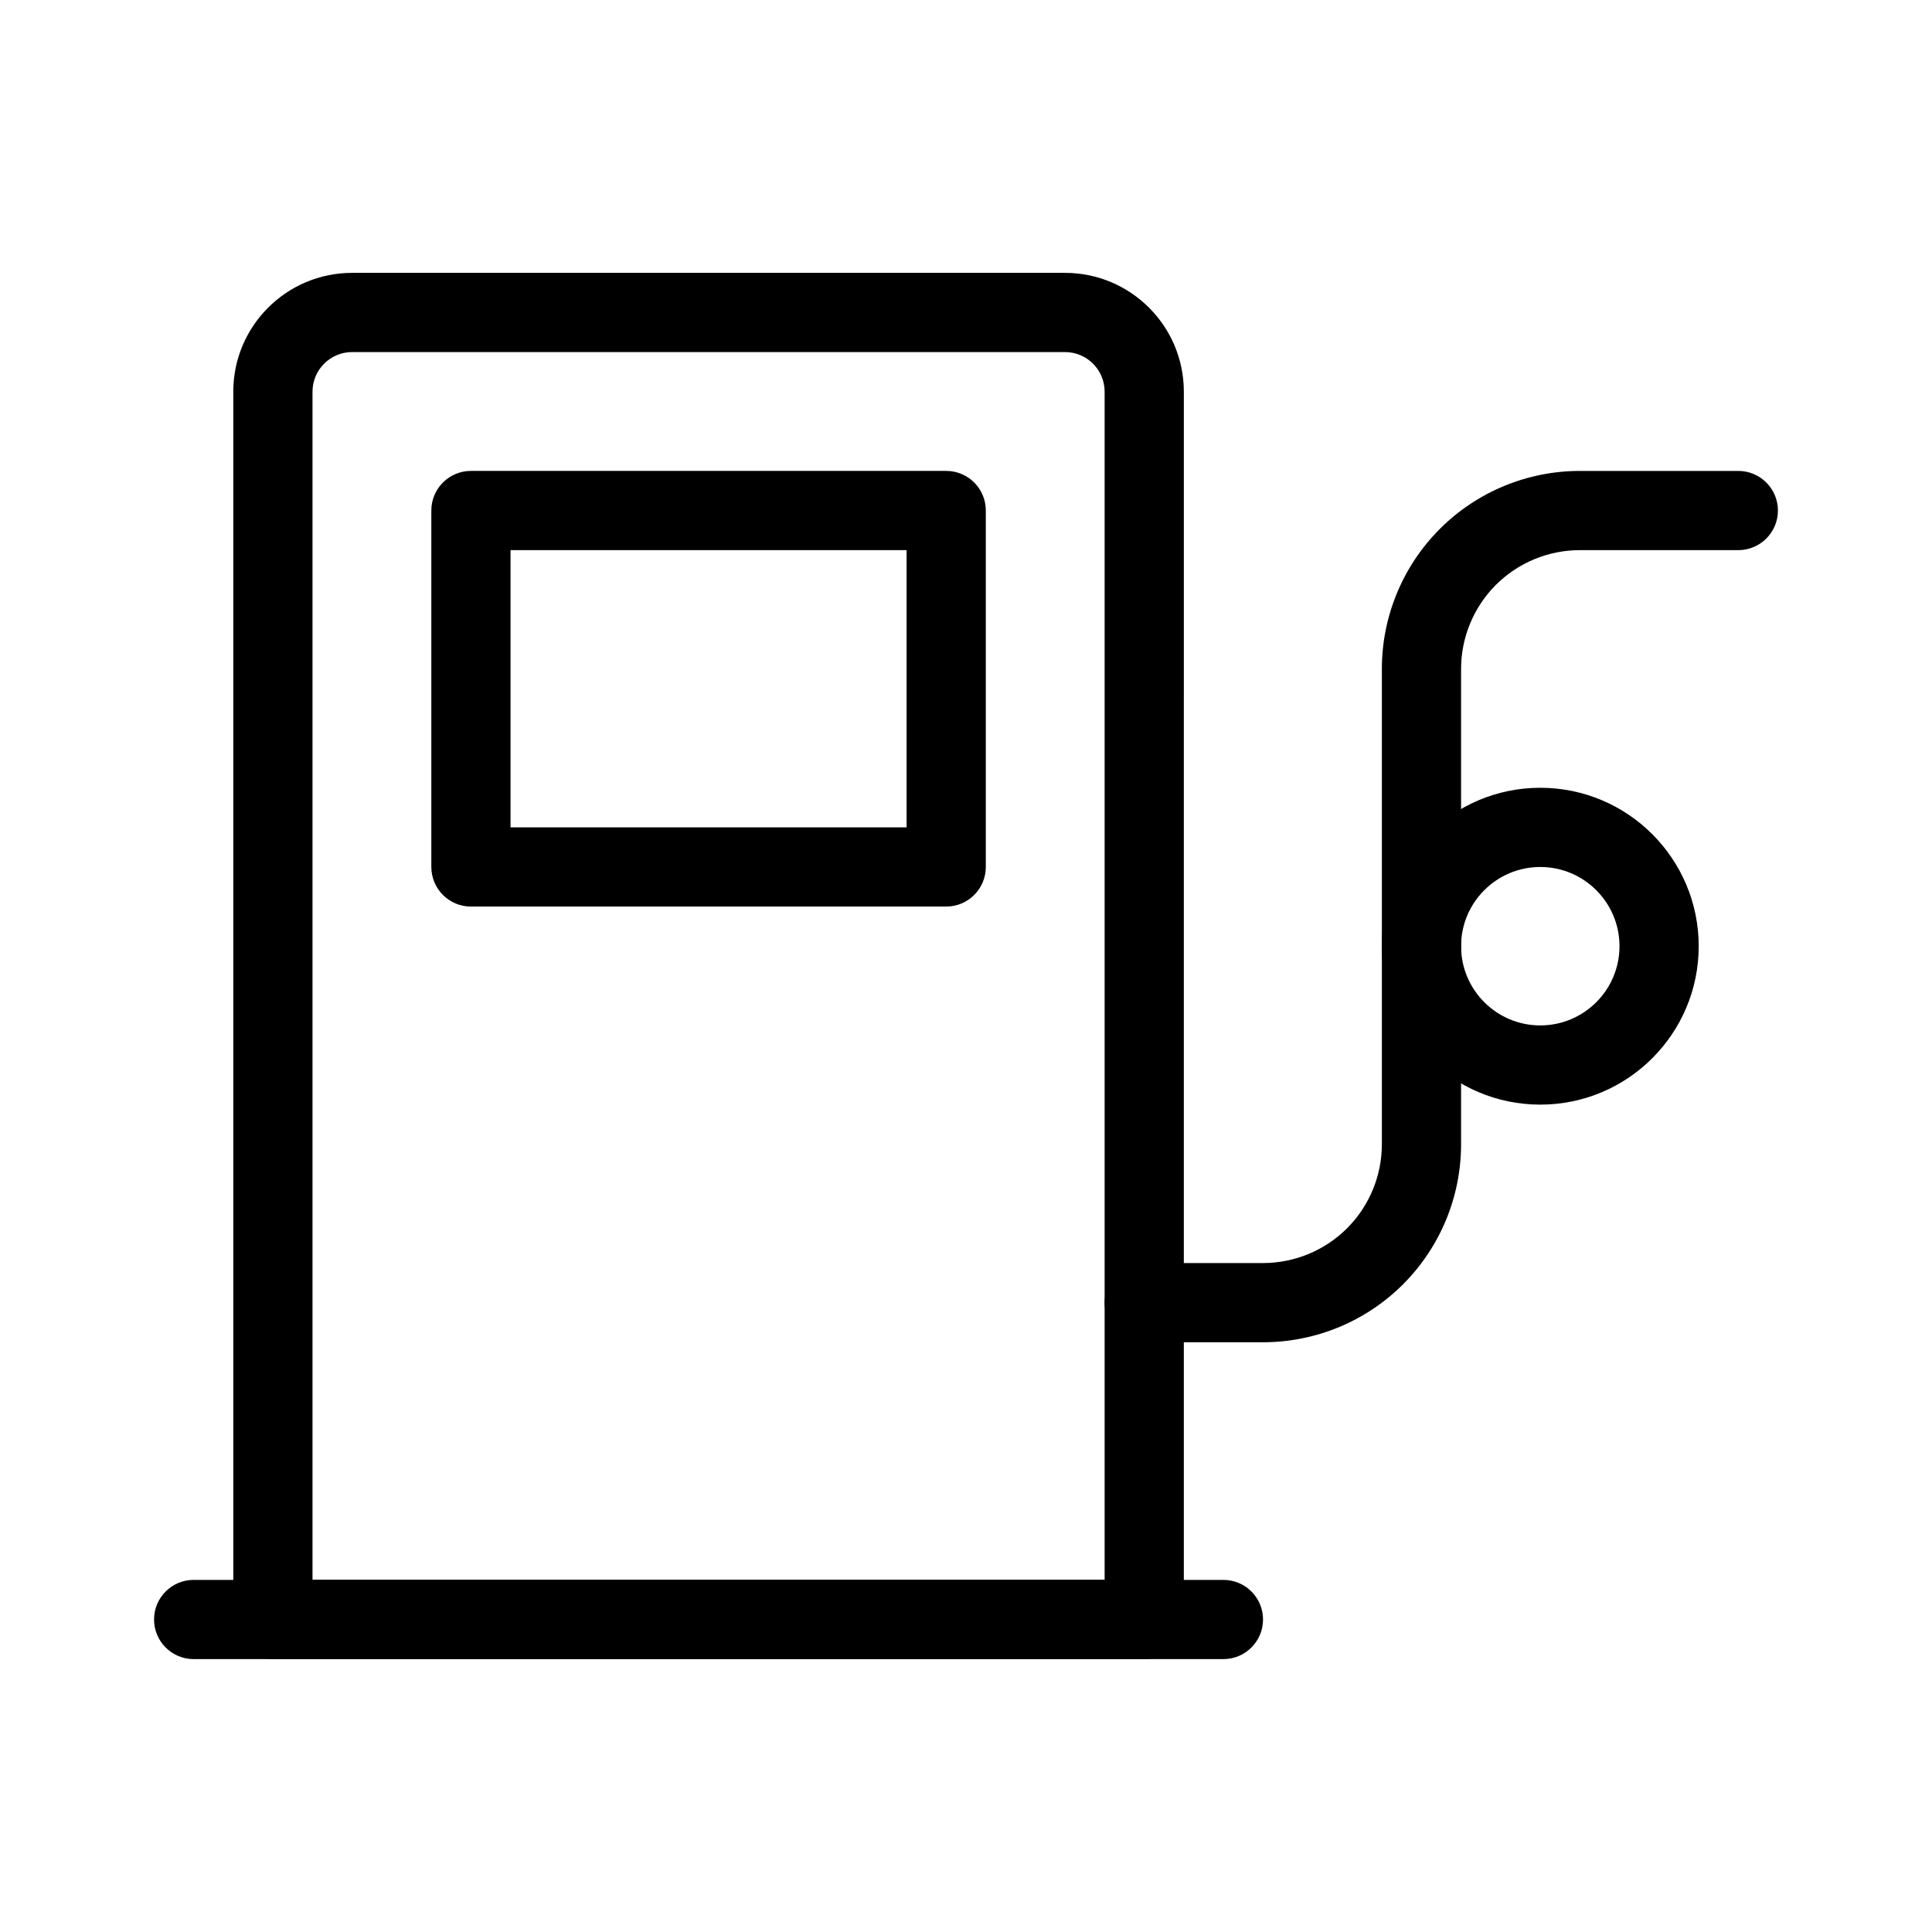
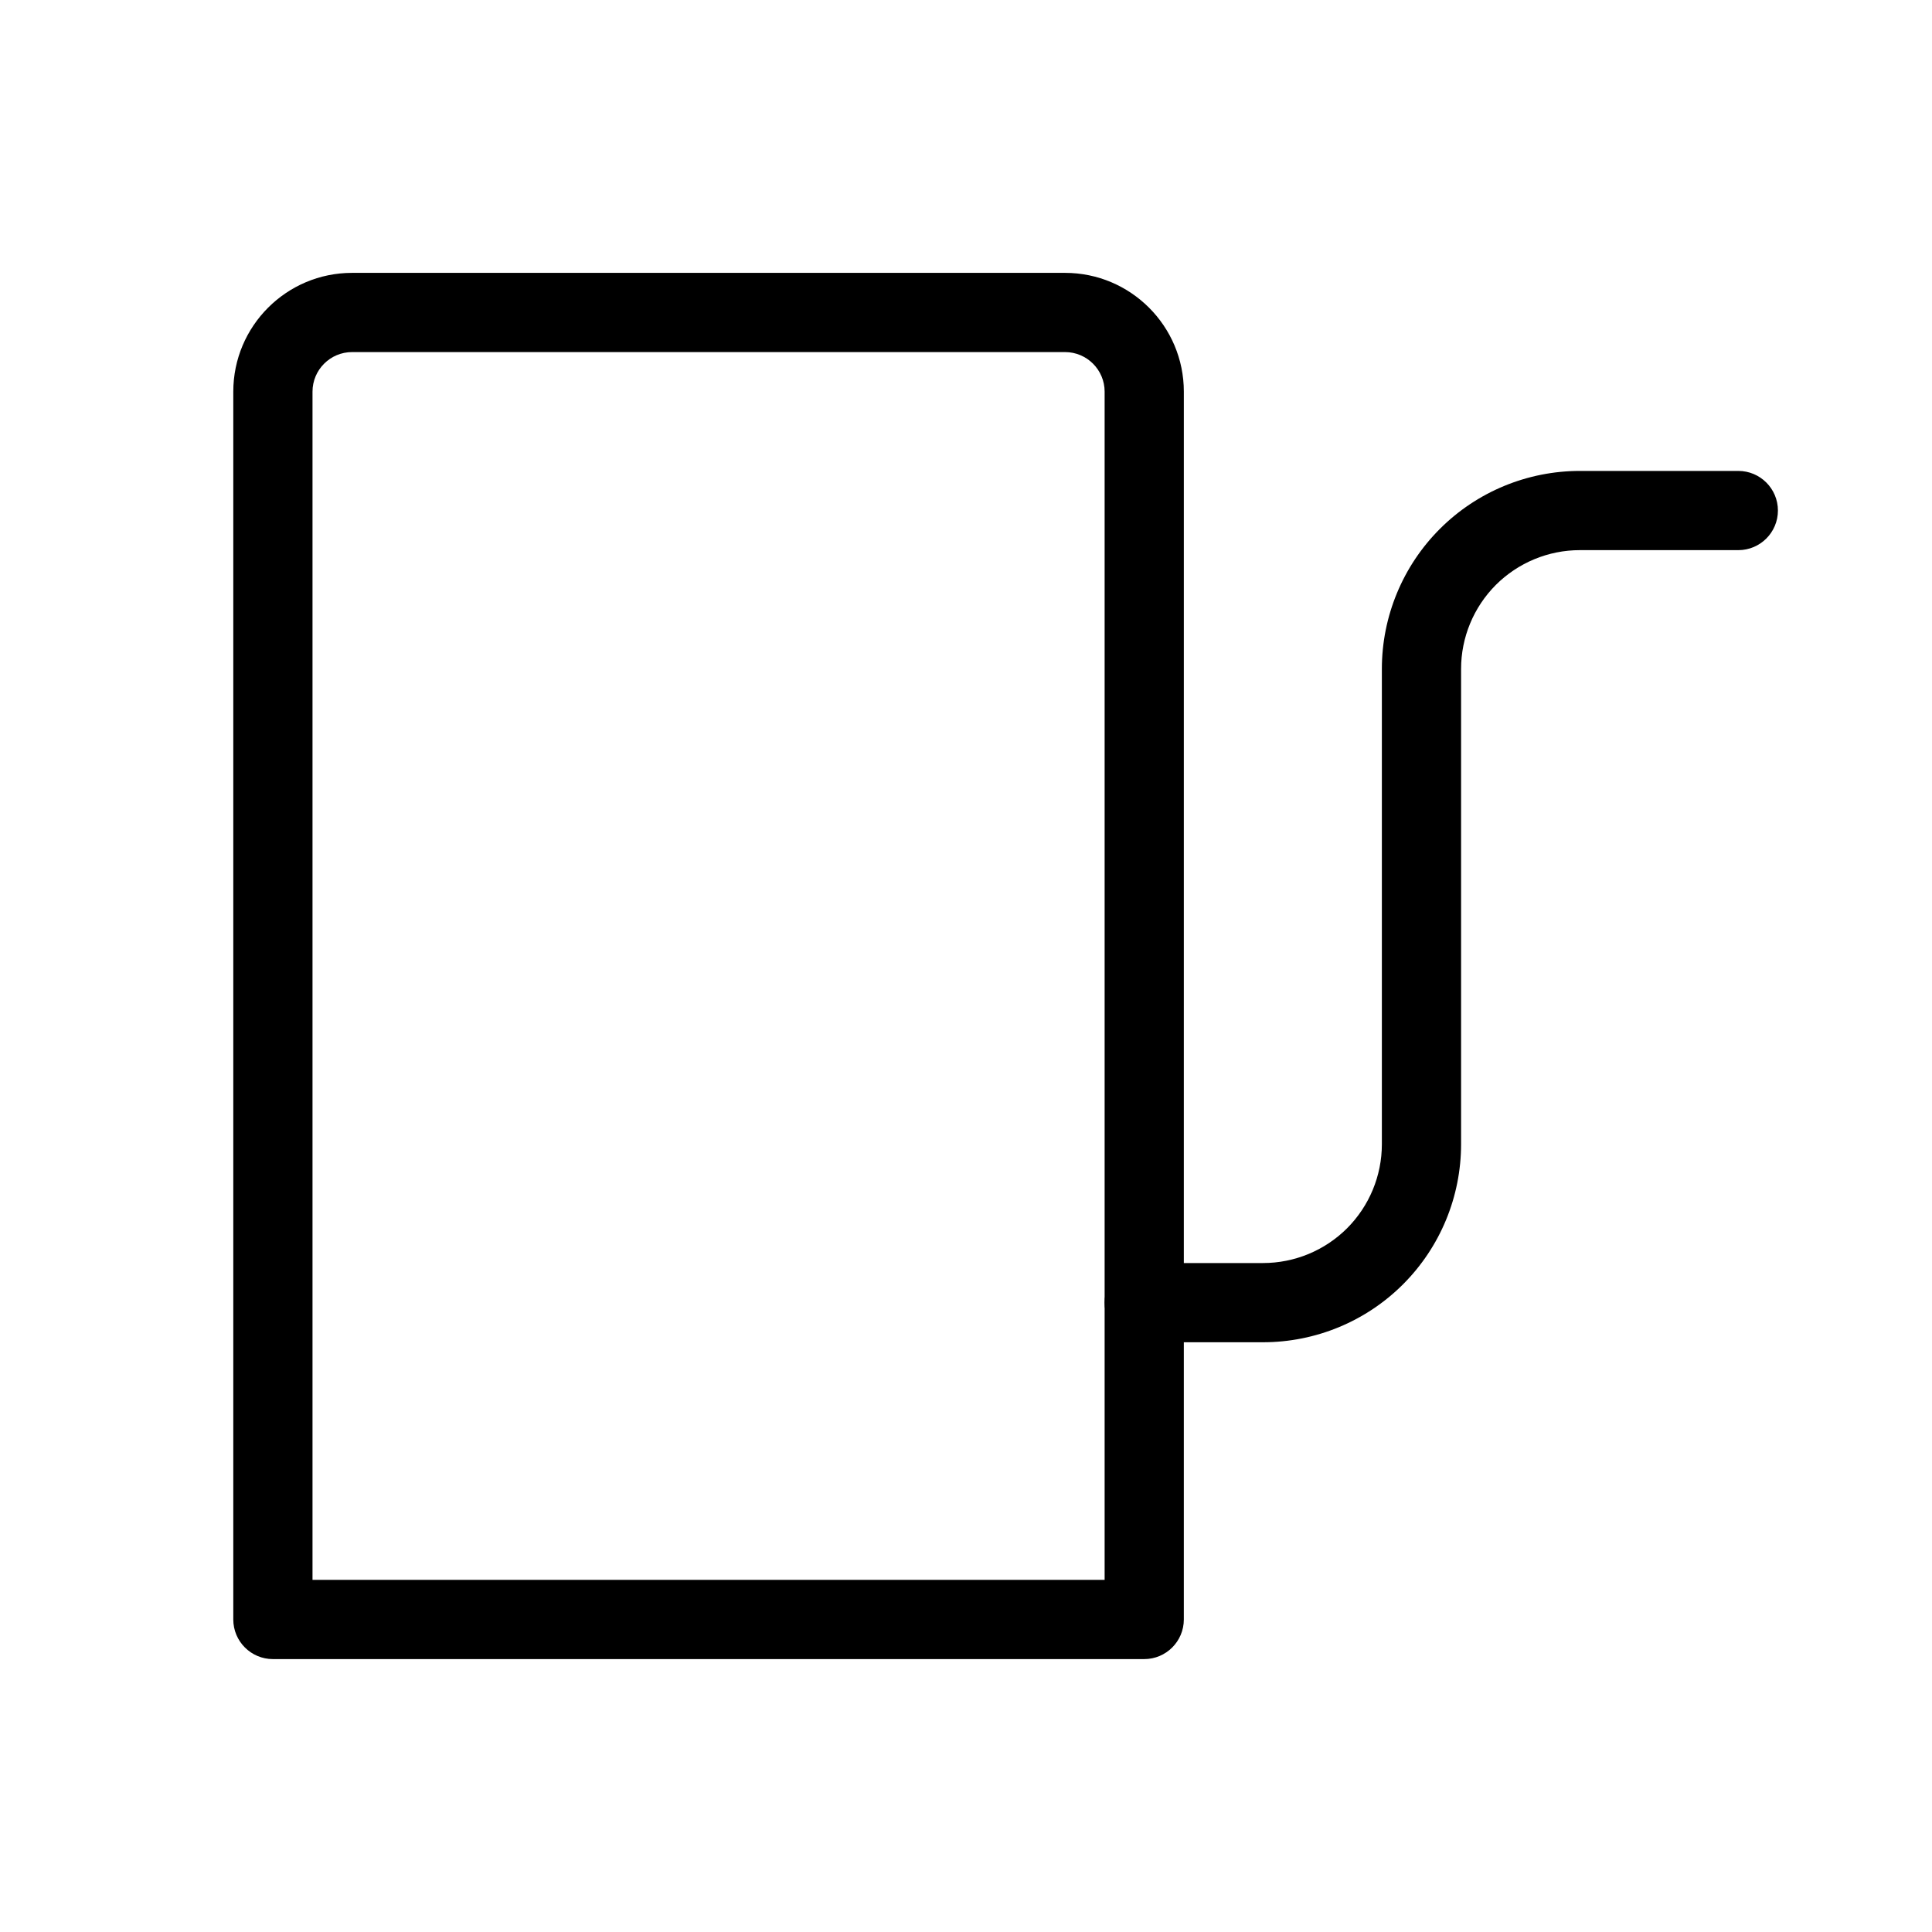
<svg xmlns="http://www.w3.org/2000/svg" fill="#000000" width="800px" height="800px" version="1.1" viewBox="144 144 512 512">
  <g fill-rule="evenodd">
    <path d="m457.73 247.8c0-17.383-14.105-31.488-31.488-31.488h-188.93c-17.383 0-31.488 14.105-31.488 31.488v325.38c0 5.793 4.703 10.496 10.496 10.496h230.91c5.793 0 10.496-4.703 10.496-10.496zm-20.992 0v314.88h-209.92v-314.88c0-5.793 4.703-10.496 10.496-10.496h188.93c5.793 0 10.496 4.703 10.496 10.496z" />
-     <path d="m405.25 279.29c0-5.793-4.703-10.496-10.496-10.496h-125.95c-5.793 0-10.496 4.703-10.496 10.496v94.465c0 5.793 4.703 10.496 10.496 10.496h125.95c5.793 0 10.496-4.703 10.496-10.496zm-20.992 10.496v73.473h-104.96v-73.473z" />
-     <path d="m195.32 583.68h272.9c5.793 0 10.496-4.703 10.496-10.496 0-5.793-4.703-10.496-10.496-10.496h-272.9c-5.793 0-10.496 4.703-10.496 10.496 0 5.793 4.703 10.496 10.496 10.496z" />
    <path d="m583.68 268.8h-0.273-20.719c-13.918 0-27.27 5.519-37.113 15.367-9.844 9.844-15.367 23.195-15.367 37.113v125.95c0 8.355-3.316 16.352-9.215 22.273-5.918 5.898-13.918 9.215-22.273 9.215h-31.488c-5.793 0-10.496 4.703-10.496 10.496 0 5.793 4.703 10.496 10.496 10.496h31.488c13.918 0 27.27-5.519 37.113-15.367 9.844-9.844 15.367-23.195 15.367-37.113v-125.95c0-8.355 3.316-16.352 9.215-22.273 5.918-5.898 13.918-9.215 22.273-9.215h41.984c5.793 0 10.496-4.703 10.496-10.496s-4.703-10.496-10.496-10.496z" />
-     <path d="m552.19 352.77c-23.176 0-41.984 18.809-41.984 41.984s18.809 41.984 41.984 41.984c23.176 0 41.984-18.809 41.984-41.984s-18.809-41.984-41.984-41.984zm0 20.992c11.586 0 20.992 9.406 20.992 20.992s-9.406 20.992-20.992 20.992c-11.586 0-20.992-9.406-20.992-20.992s9.406-20.992 20.992-20.992z" />
  </g>
</svg>